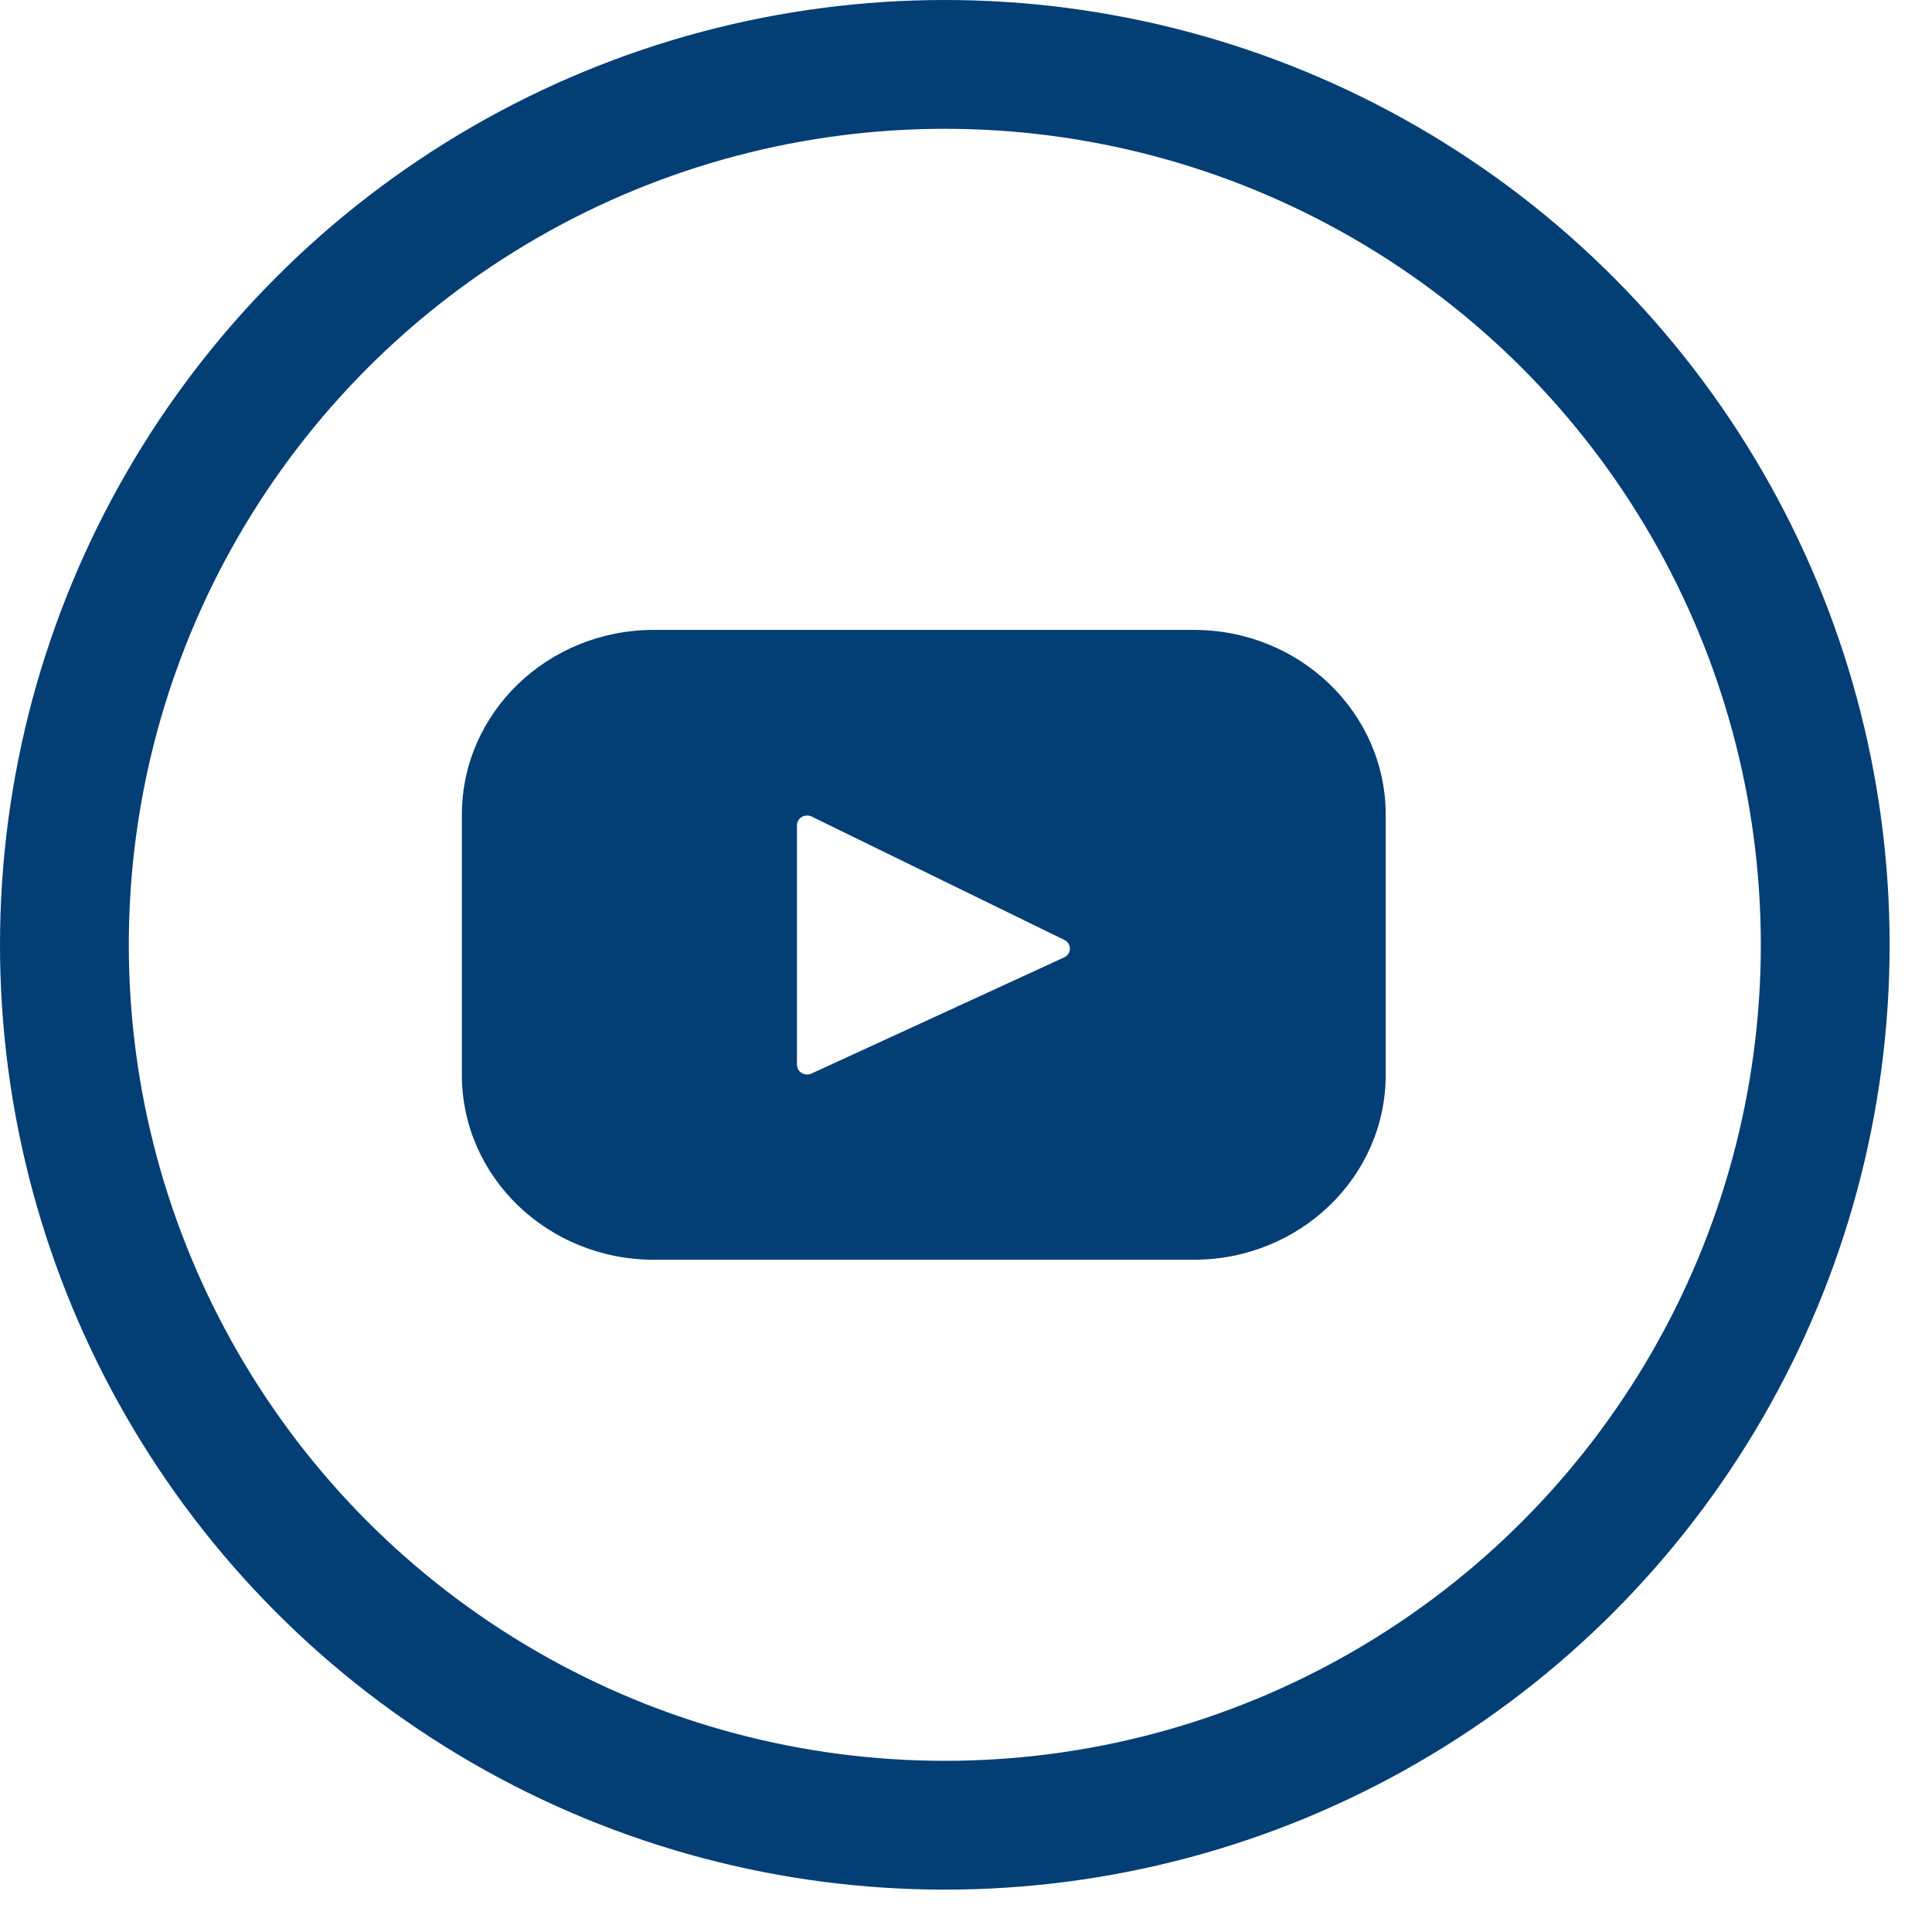
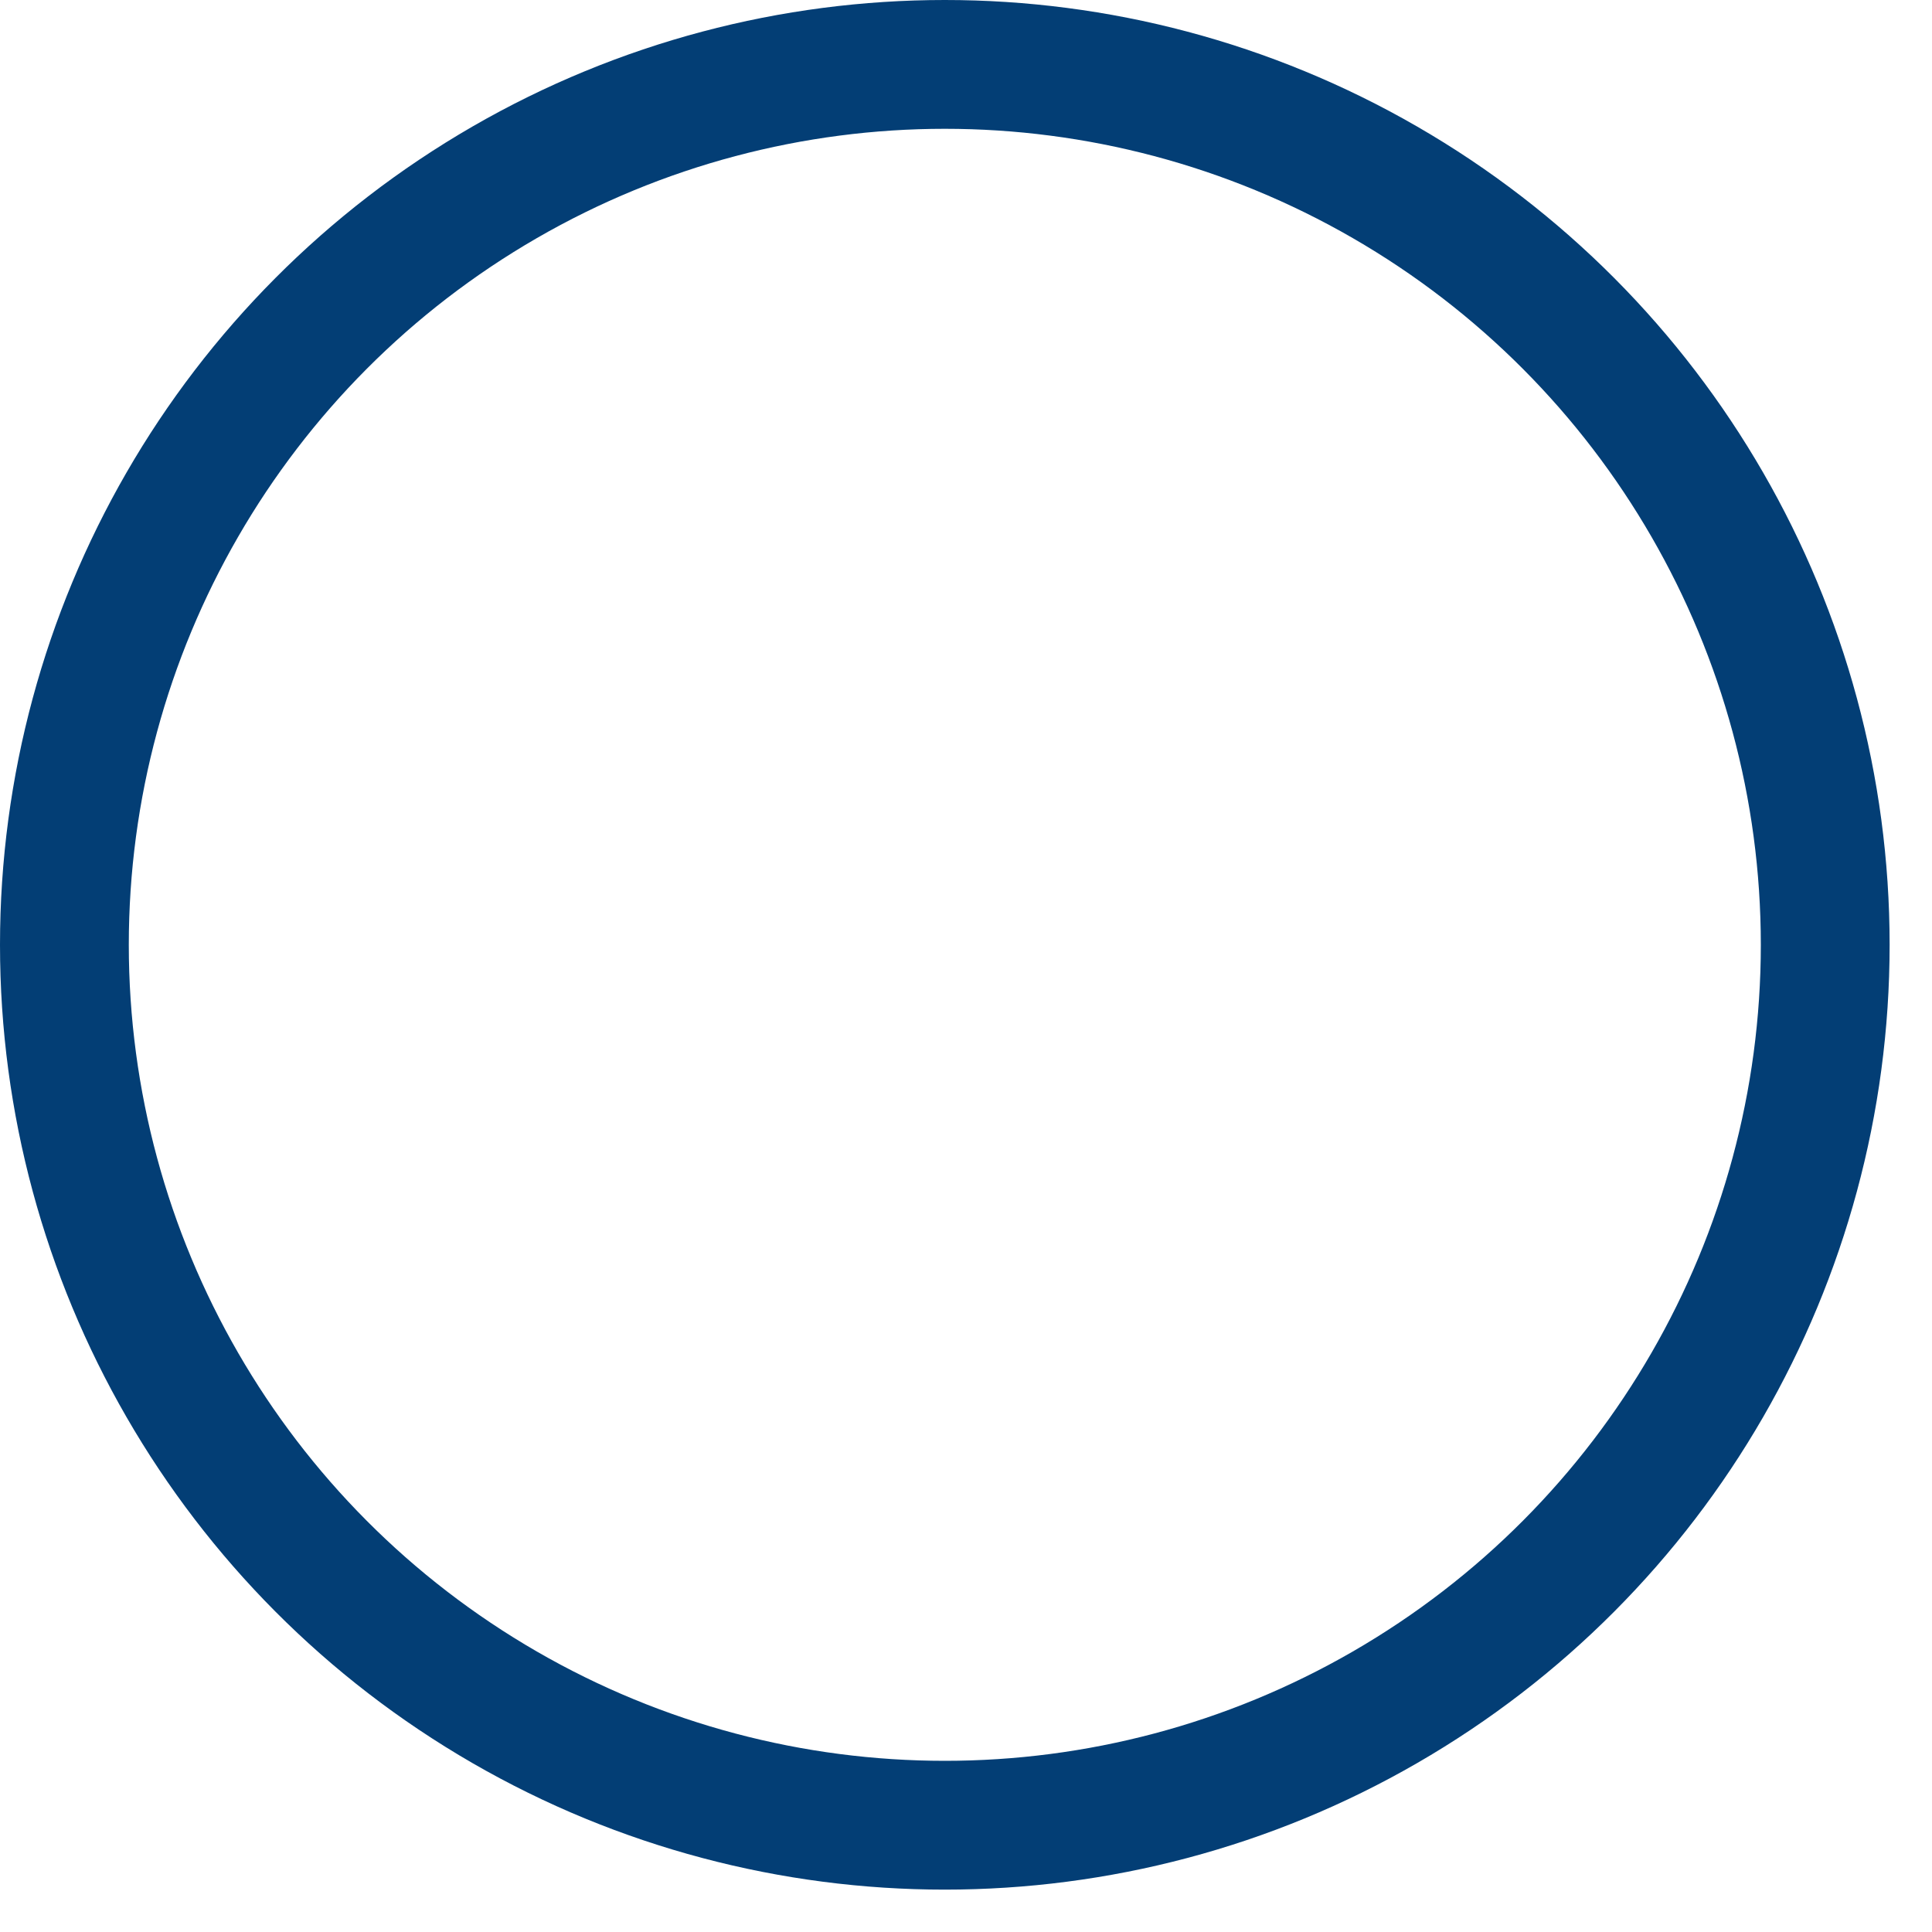
<svg xmlns="http://www.w3.org/2000/svg" width="30" height="30" viewBox="0 0 30 30" fill="none">
  <circle cx="14.671" cy="14.671" r="13.671" stroke="#033E75" stroke-width="2" />
-   <path d="M18.538 9.781H10.152C8.506 9.781 7.172 11.066 7.172 12.651V16.691C7.172 18.276 8.506 19.561 10.152 19.561H18.538C20.183 19.561 21.517 18.276 21.517 16.691V12.651C21.517 11.066 20.183 9.781 18.538 9.781ZM16.523 14.867L12.601 16.67C12.496 16.718 12.375 16.645 12.375 16.533V12.815C12.375 12.702 12.499 12.629 12.604 12.68L16.527 14.595C16.643 14.652 16.641 14.813 16.523 14.867Z" fill="#033E75" />
</svg>